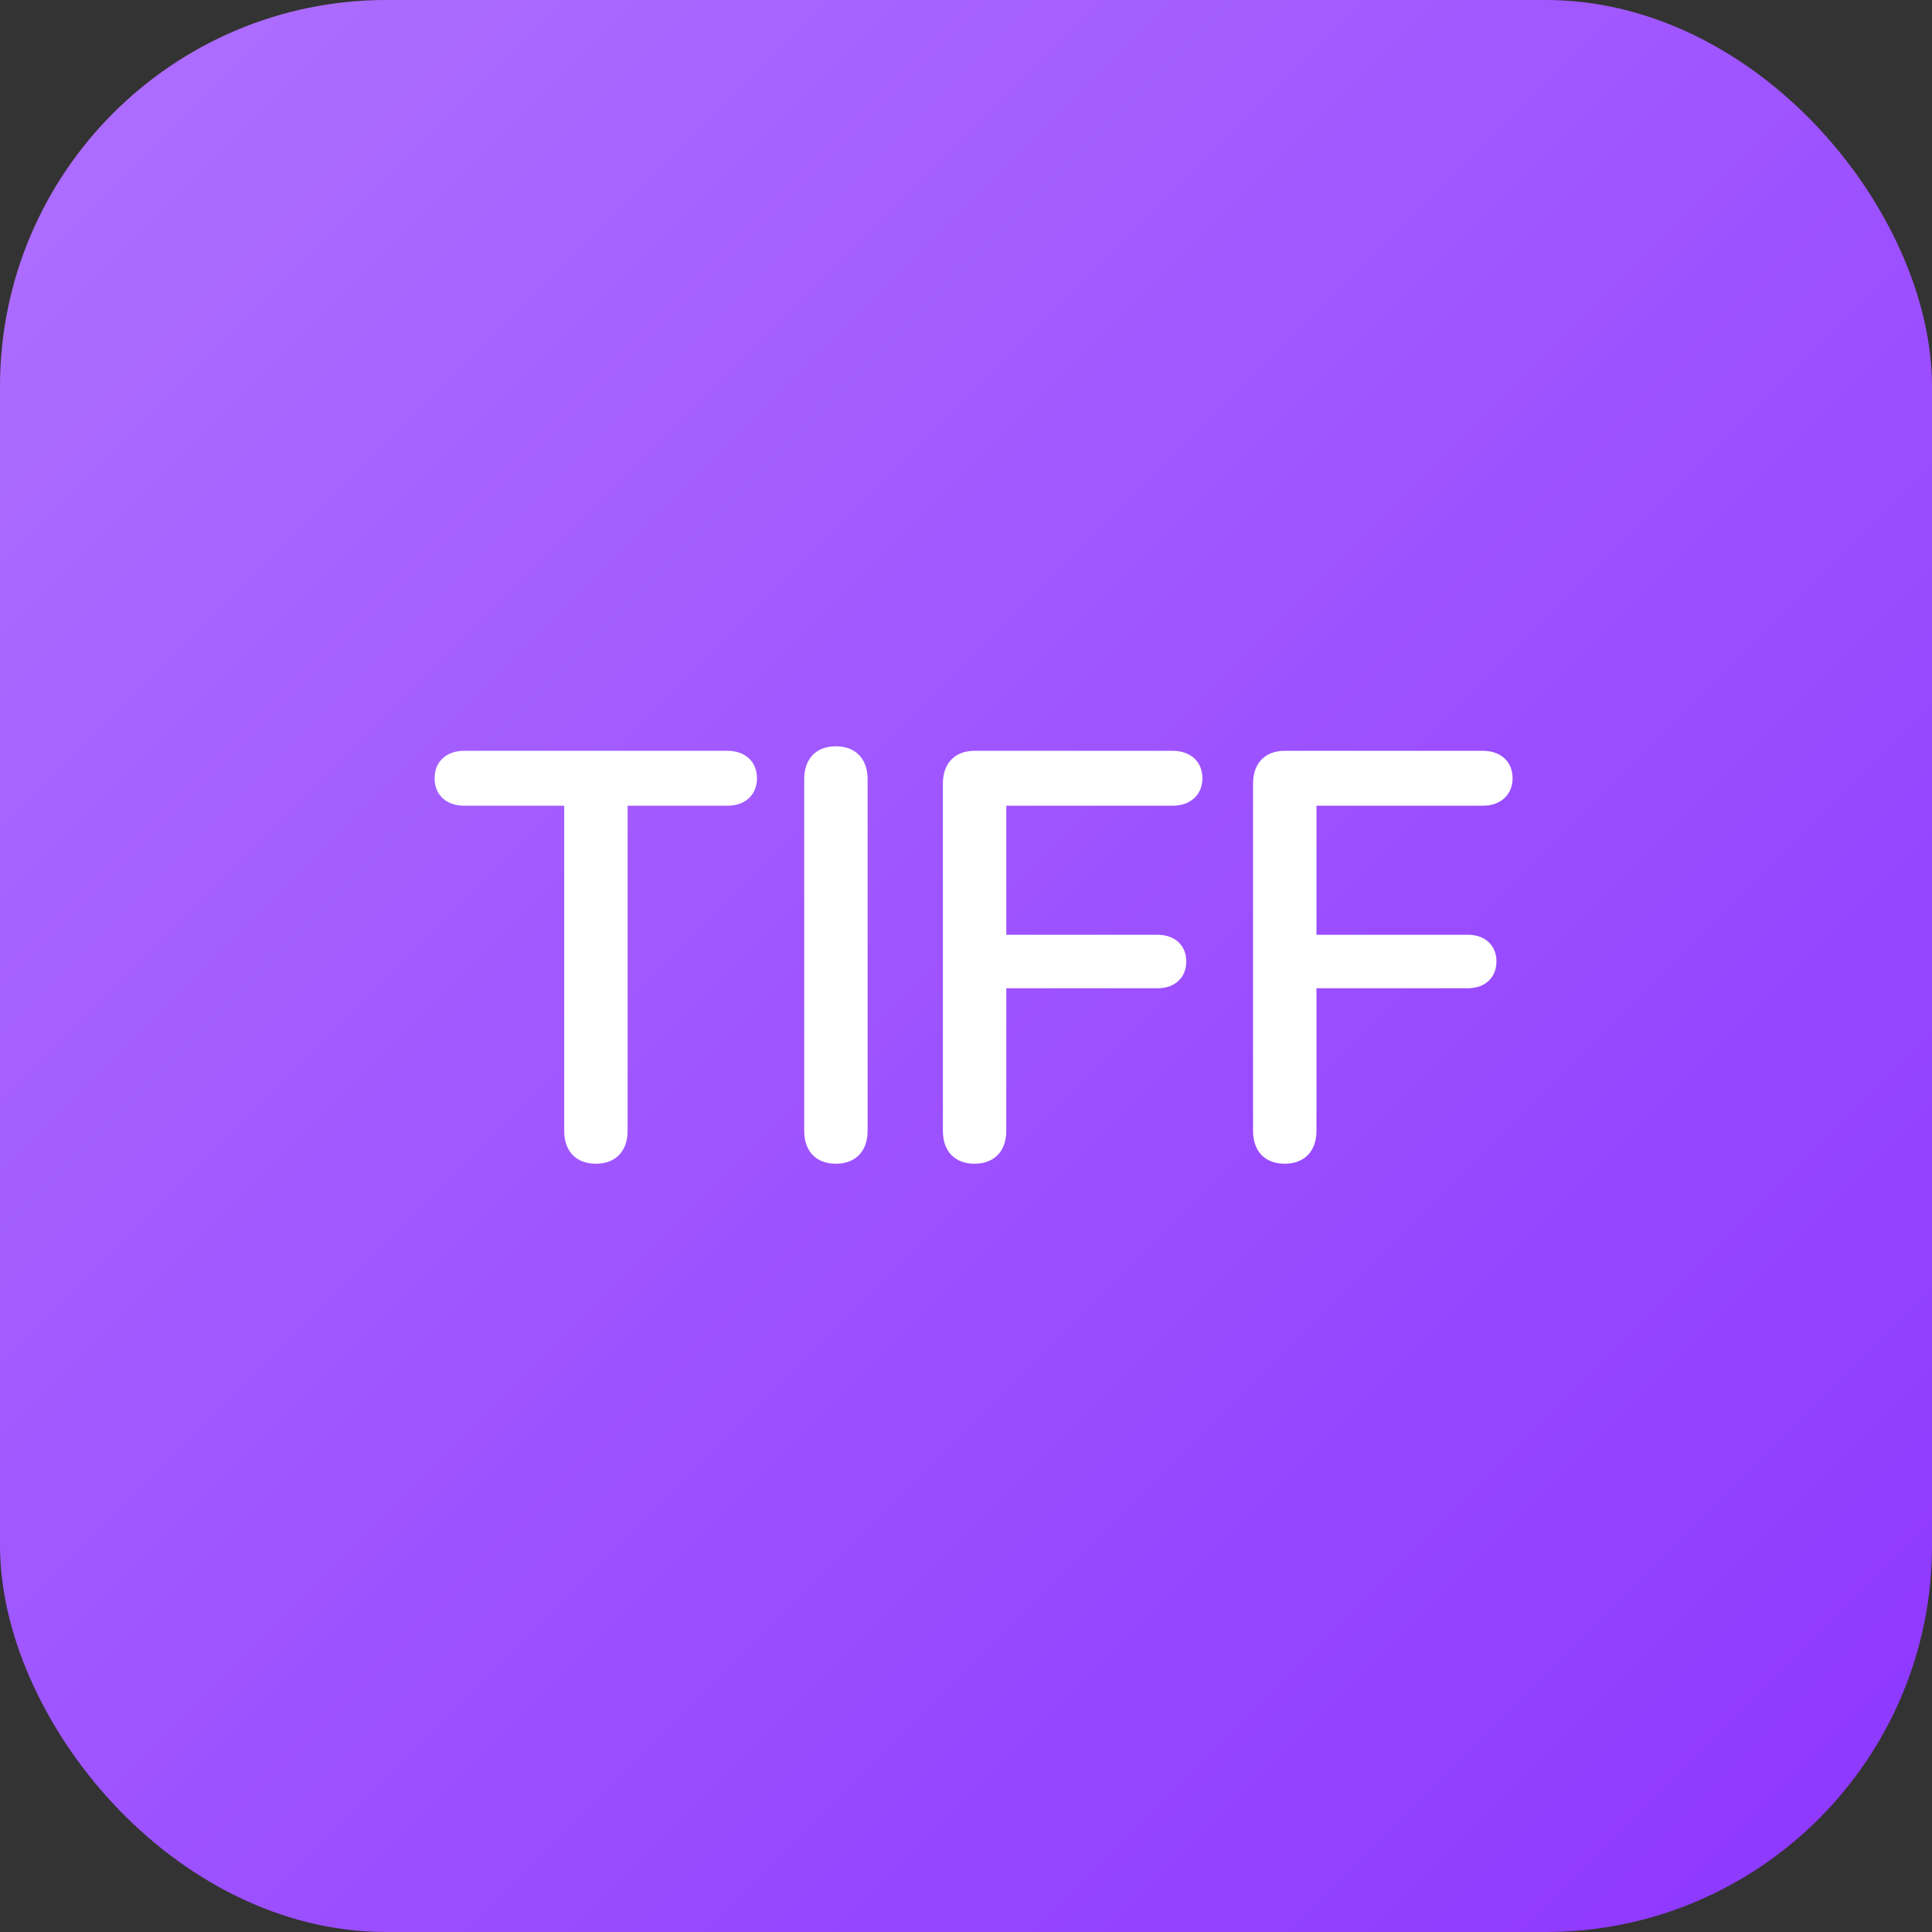
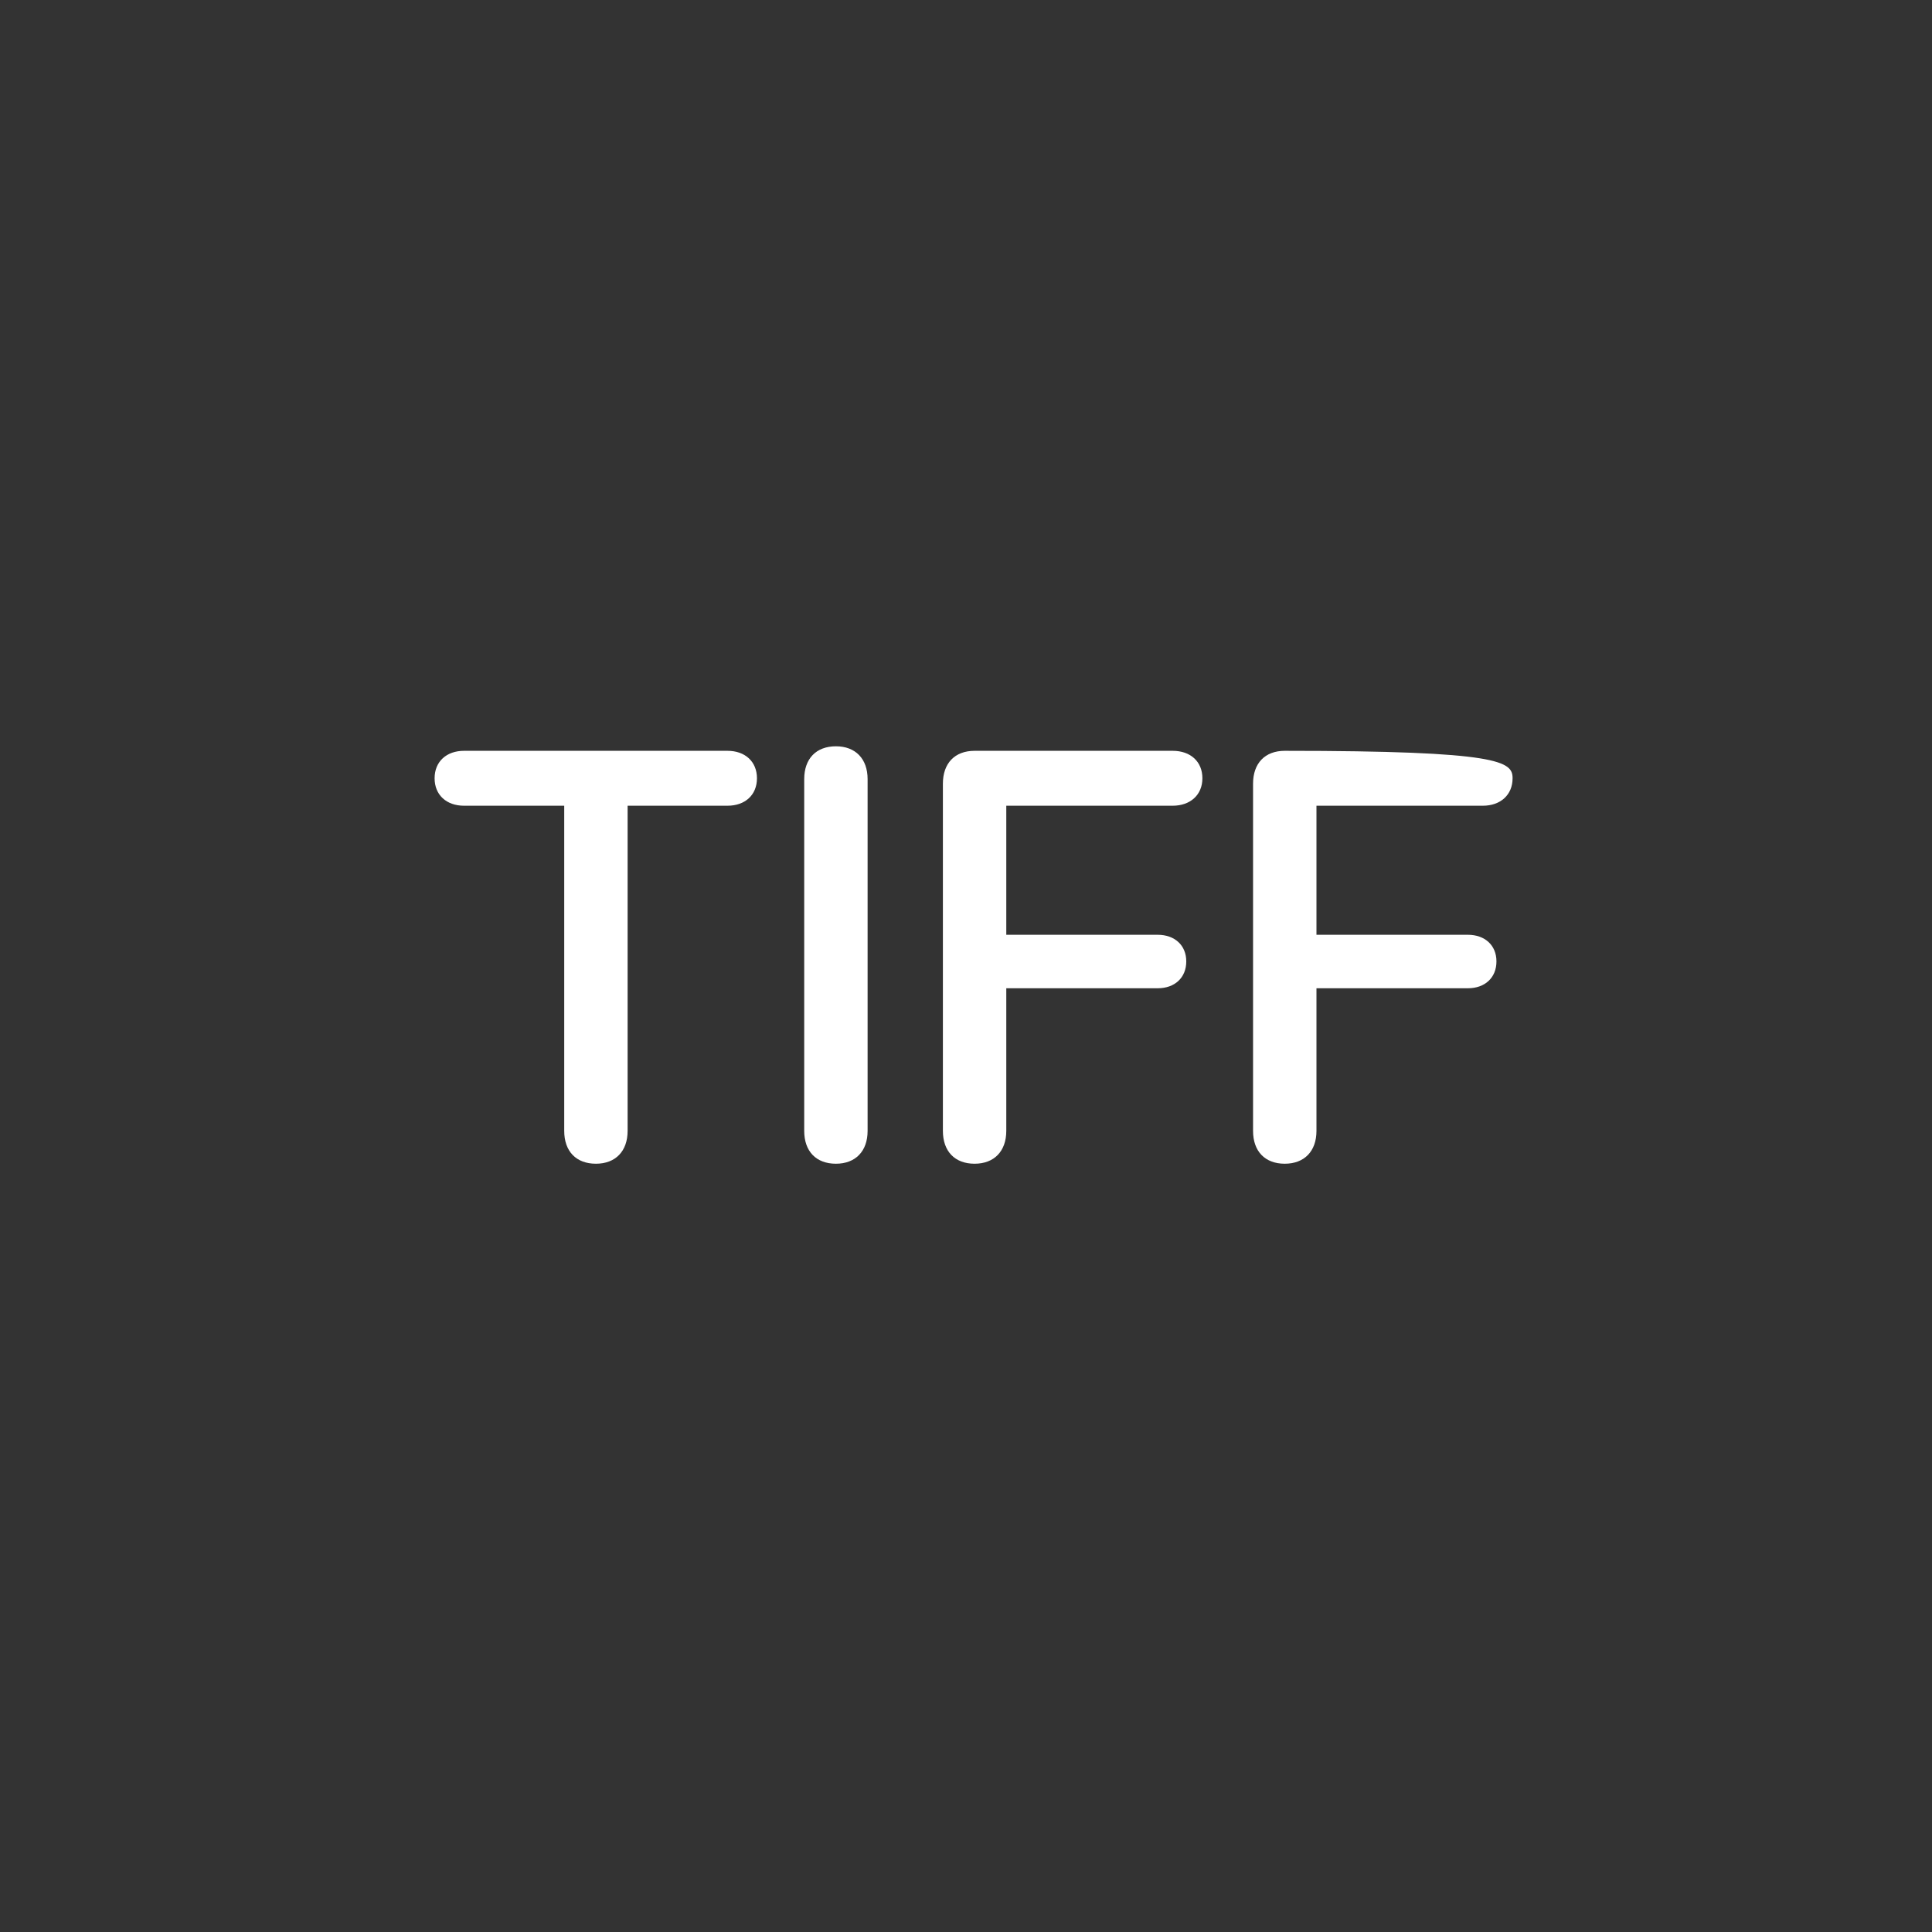
<svg xmlns="http://www.w3.org/2000/svg" width="100" height="100" viewBox="0 0 100 100" fill="none">
  <rect x="0" y="0" width="100" height="100" fill="#333333" stroke="none" />
-   <rect width="100" height="100" rx="20" fill="url(#paint0_linear_2441_3397)" />
-   <path d="M30.845 60.234C29.819 60.234 29.204 59.59 29.204 58.535V41.704H24.019C23.11 41.704 22.495 41.148 22.495 40.283C22.495 39.419 23.11 38.862 24.019 38.862H37.656C38.565 38.862 39.18 39.419 39.18 40.283C39.18 41.148 38.565 41.704 37.656 41.704H32.485V58.535C32.485 59.59 31.855 60.234 30.845 60.234ZM43.267 60.234C42.241 60.234 41.626 59.59 41.626 58.535V40.327C41.626 39.273 42.241 38.628 43.267 38.628C44.277 38.628 44.907 39.273 44.907 40.327V58.535C44.907 59.59 44.277 60.234 43.267 60.234ZM50.444 60.234C49.419 60.234 48.804 59.59 48.804 58.535V40.562C48.804 39.507 49.419 38.862 50.444 38.862H60.698C61.621 38.862 62.236 39.419 62.236 40.283C62.236 41.148 61.606 41.704 60.698 41.704H52.085V48.384H59.922C60.801 48.384 61.401 48.926 61.401 49.761C61.401 50.61 60.801 51.152 59.922 51.152H52.085V58.535C52.085 59.59 51.455 60.234 50.444 60.234ZM66.499 60.234C65.474 60.234 64.858 59.59 64.858 58.535V40.562C64.858 39.507 65.474 38.862 66.499 38.862H76.753C77.676 38.862 78.291 39.419 78.291 40.283C78.291 41.148 77.661 41.704 76.753 41.704H68.14V48.384H75.977C76.856 48.384 77.456 48.926 77.456 49.761C77.456 50.61 76.856 51.152 75.977 51.152H68.14V58.535C68.14 59.59 67.51 60.234 66.499 60.234Z" fill="white" />
+   <path d="M30.845 60.234C29.819 60.234 29.204 59.59 29.204 58.535V41.704H24.019C23.11 41.704 22.495 41.148 22.495 40.283C22.495 39.419 23.11 38.862 24.019 38.862H37.656C38.565 38.862 39.18 39.419 39.18 40.283C39.18 41.148 38.565 41.704 37.656 41.704H32.485V58.535C32.485 59.59 31.855 60.234 30.845 60.234ZM43.267 60.234C42.241 60.234 41.626 59.59 41.626 58.535V40.327C41.626 39.273 42.241 38.628 43.267 38.628C44.277 38.628 44.907 39.273 44.907 40.327V58.535C44.907 59.59 44.277 60.234 43.267 60.234ZM50.444 60.234C49.419 60.234 48.804 59.59 48.804 58.535V40.562C48.804 39.507 49.419 38.862 50.444 38.862H60.698C61.621 38.862 62.236 39.419 62.236 40.283C62.236 41.148 61.606 41.704 60.698 41.704H52.085V48.384H59.922C60.801 48.384 61.401 48.926 61.401 49.761C61.401 50.61 60.801 51.152 59.922 51.152H52.085V58.535C52.085 59.59 51.455 60.234 50.444 60.234ZM66.499 60.234C65.474 60.234 64.858 59.59 64.858 58.535V40.562C64.858 39.507 65.474 38.862 66.499 38.862C77.676 38.862 78.291 39.419 78.291 40.283C78.291 41.148 77.661 41.704 76.753 41.704H68.14V48.384H75.977C76.856 48.384 77.456 48.926 77.456 49.761C77.456 50.61 76.856 51.152 75.977 51.152H68.14V58.535C68.14 59.59 67.51 60.234 66.499 60.234Z" fill="white" />
  <defs>
    <linearGradient id="paint0_linear_2441_3397" x1="0" y1="0" x2="100" y2="100" gradientUnits="userSpaceOnUse">
      <stop stop-color="#AE70FF" />
      <stop offset="1" stop-color="#8D36FF" />
    </linearGradient>
  </defs>
</svg>